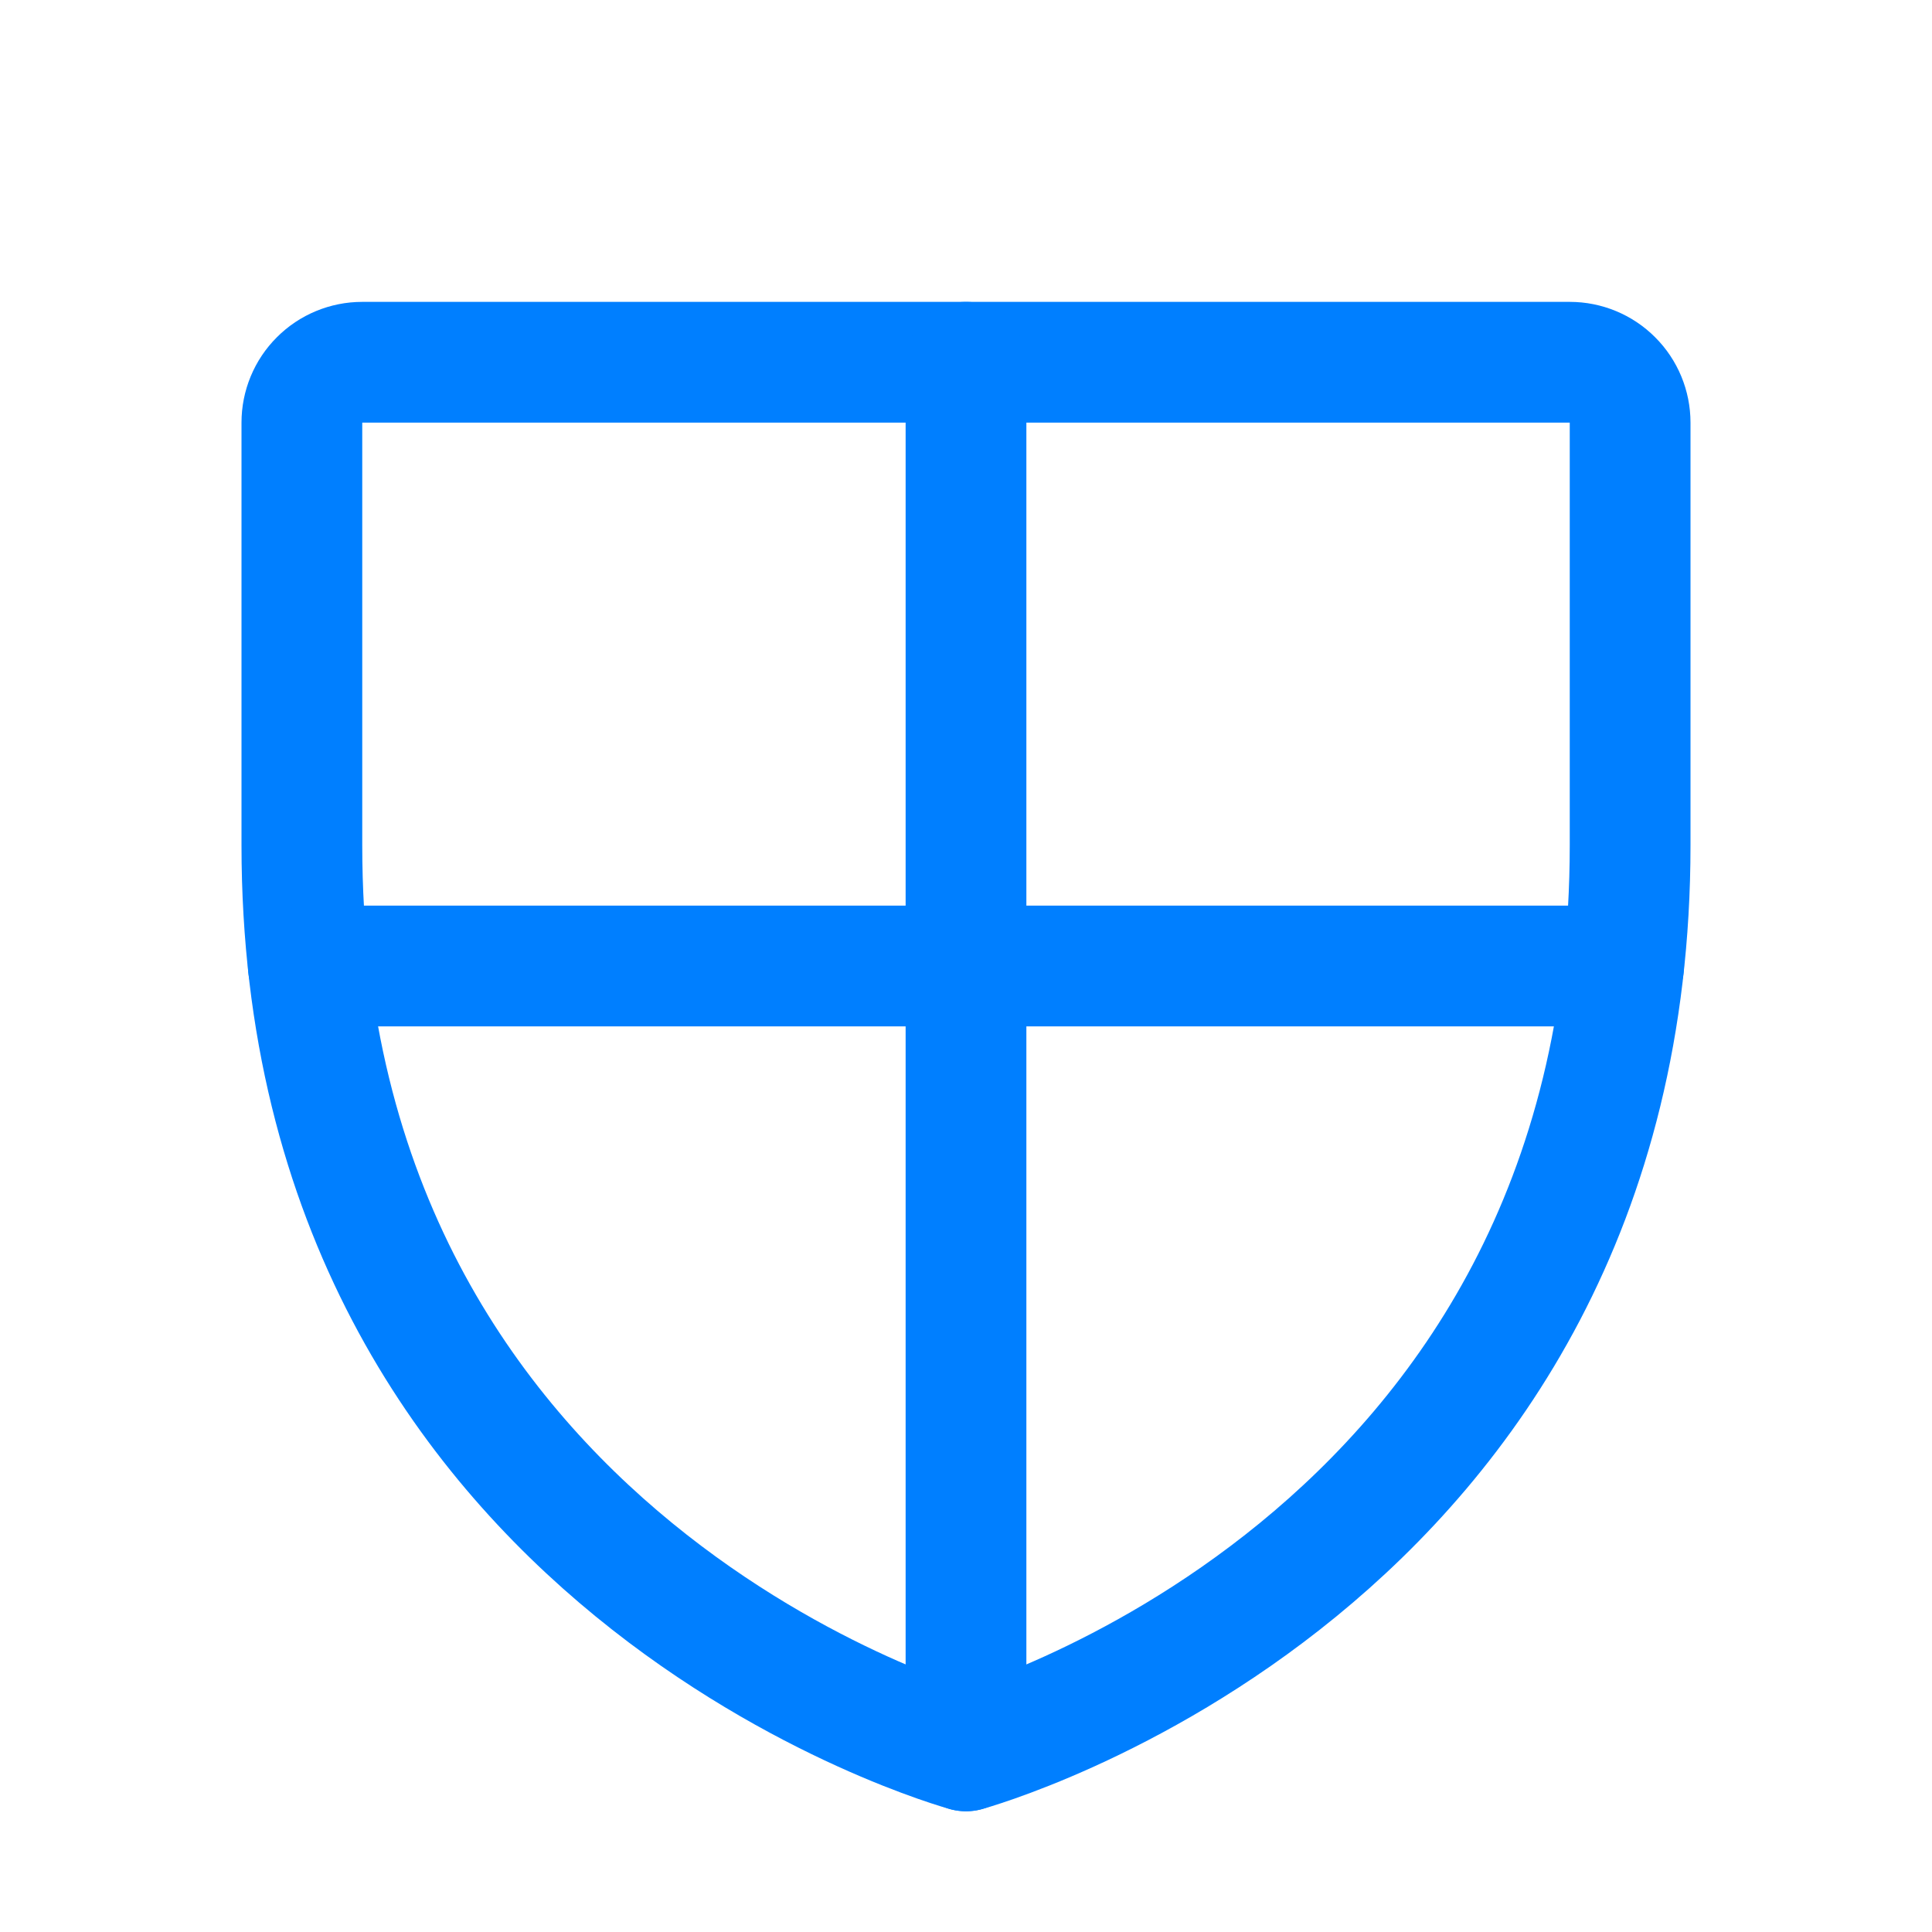
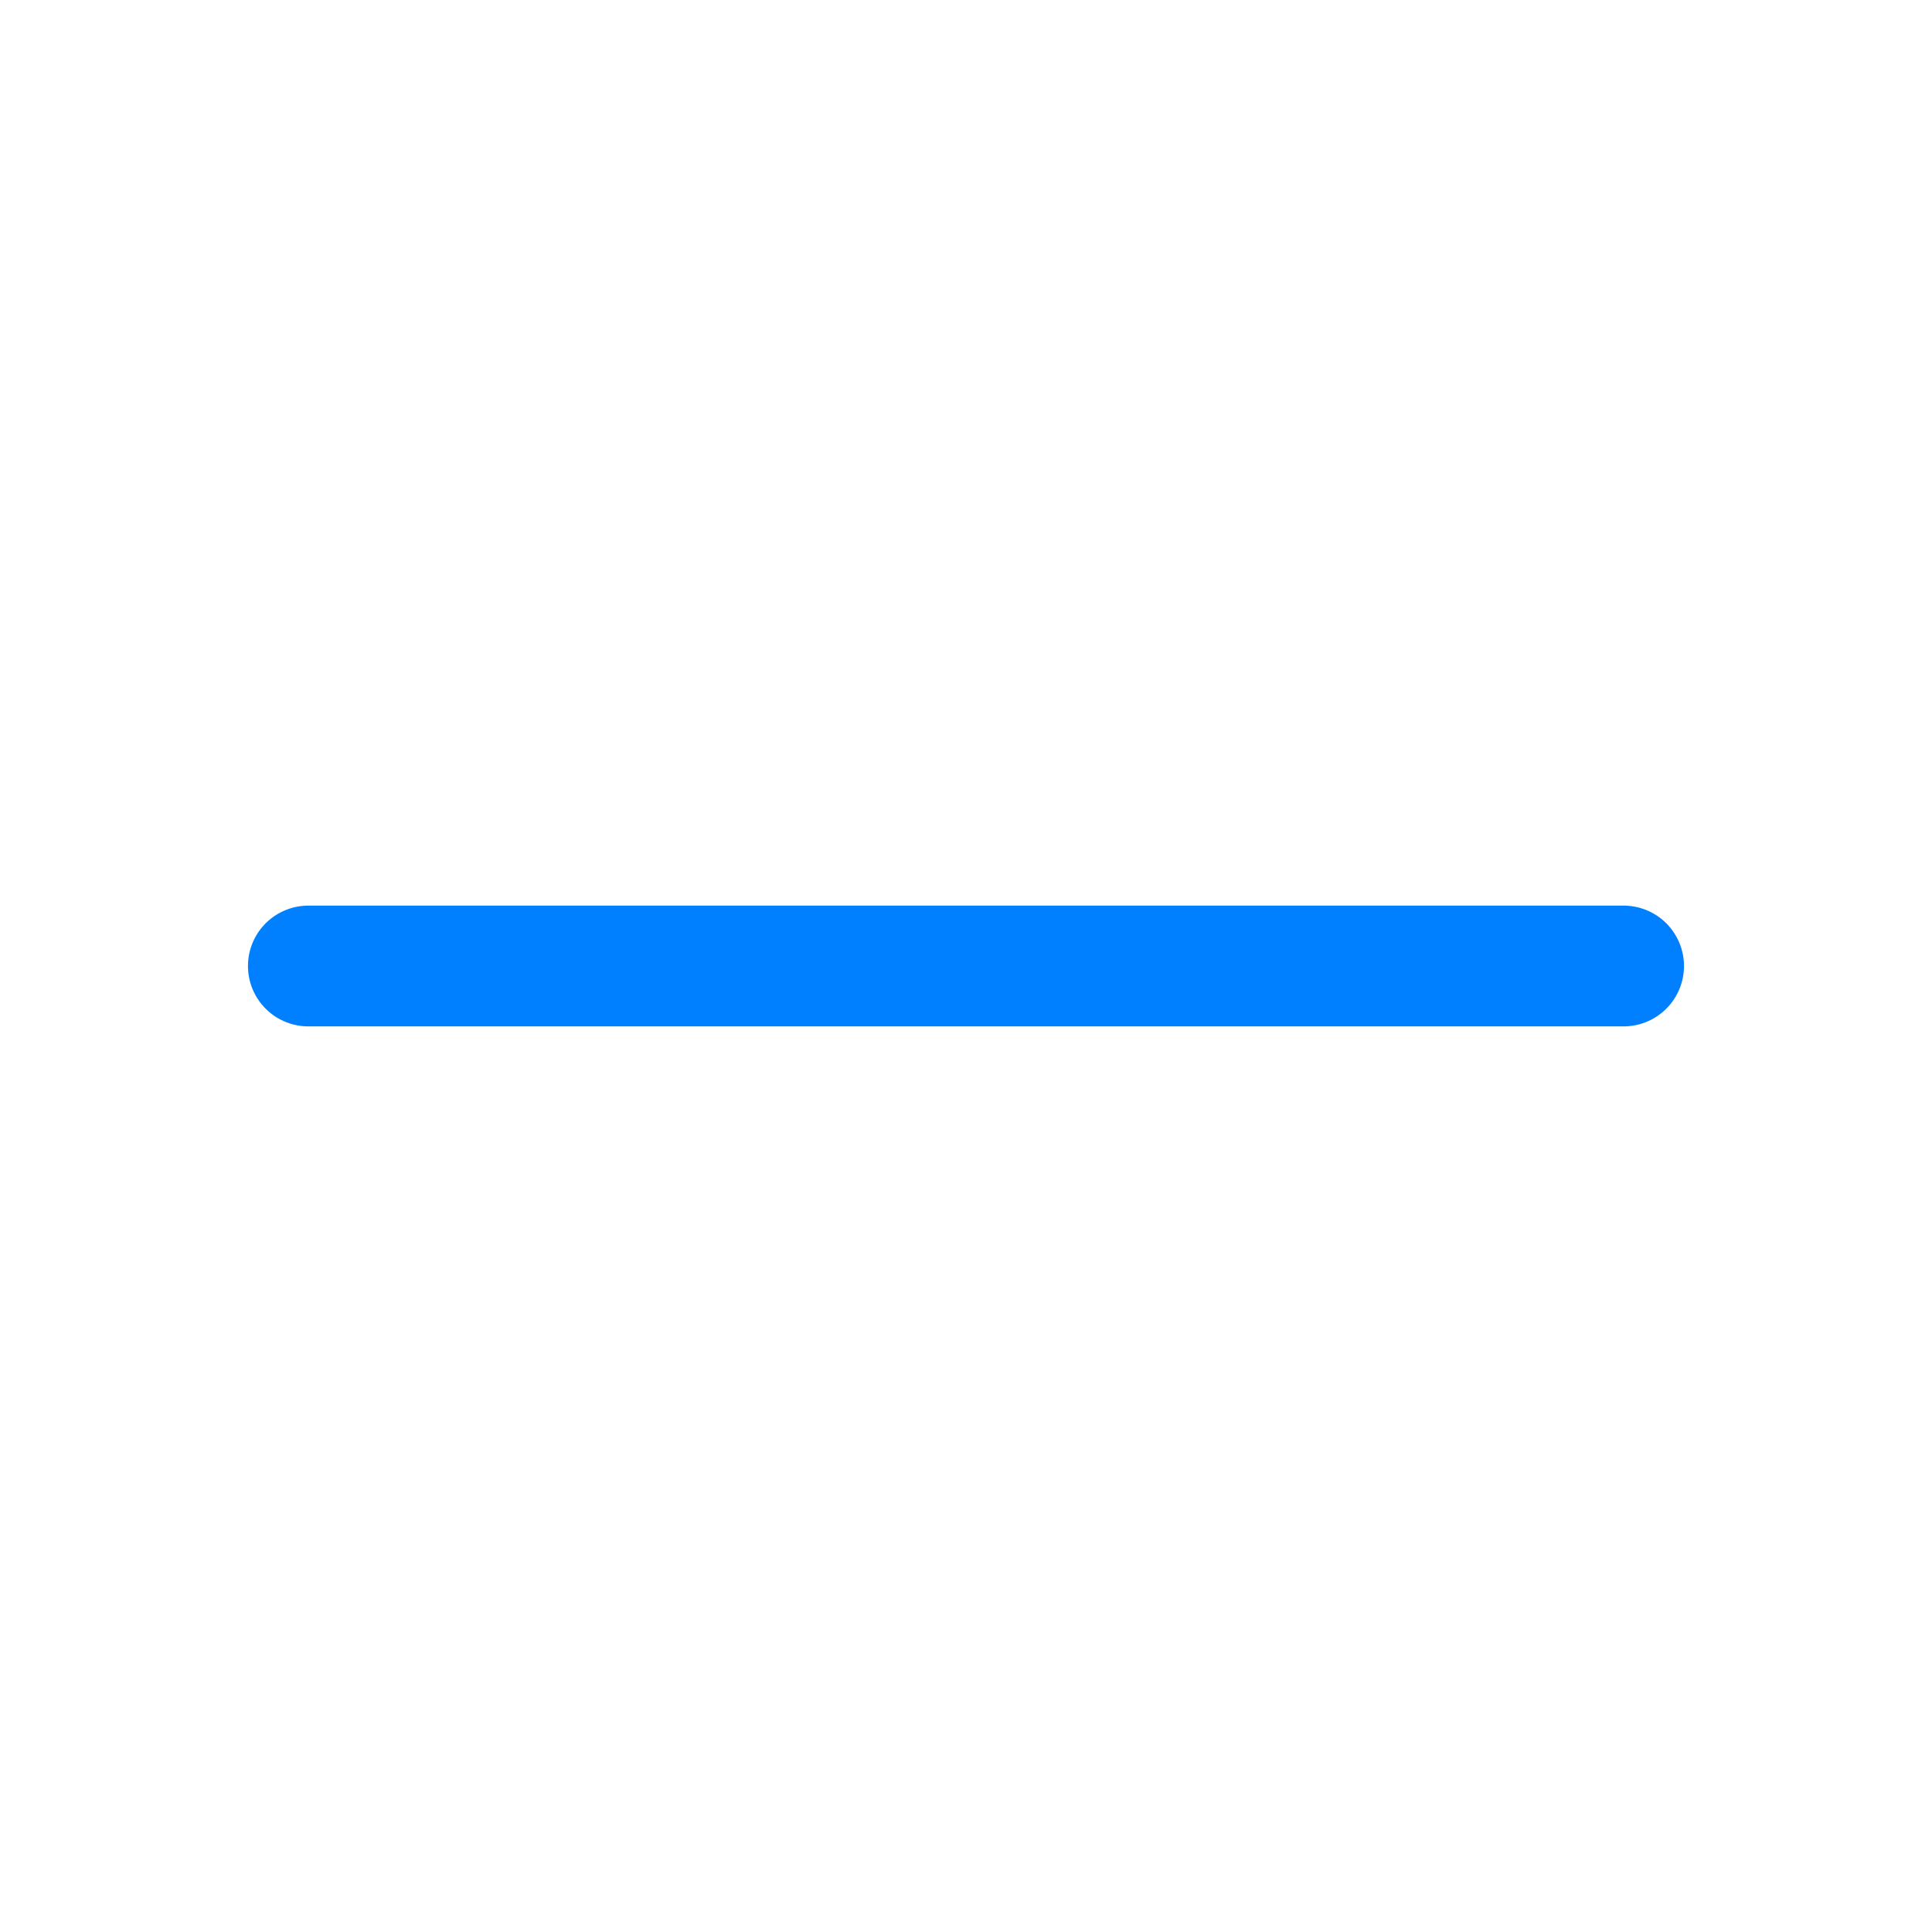
<svg xmlns="http://www.w3.org/2000/svg" width="32" height="32" viewBox="0 0 32 32" fill="none">
  <g clip-path="url(#clip0_59_309)">
-     <path d="M27 14V7C27 6.735 26.895 6.48 26.707 6.293C26.52 6.105 26.265 6 26 6H6C5.735 6 5.48 6.105 5.293 6.293C5.105 6.48 5 6.735 5 7V14C5 26 16 29 16 29C16 29 27 26 27 14Z" stroke="#007FFF" stroke-width="2" stroke-linecap="round" stroke-linejoin="round" />
-     <path d="M16 29V6" stroke="#007FFF" stroke-width="2" stroke-linecap="round" stroke-linejoin="round" />
    <path d="M5.107 16H26.892" stroke="#007FFF" stroke-width="2" stroke-linecap="round" stroke-linejoin="round" />
  </g>
  <defs>
    <clipPath id="clip0_59_309">
      <rect width="32" height="32" fill="white" />
    </clipPath>
  </defs>
</svg>